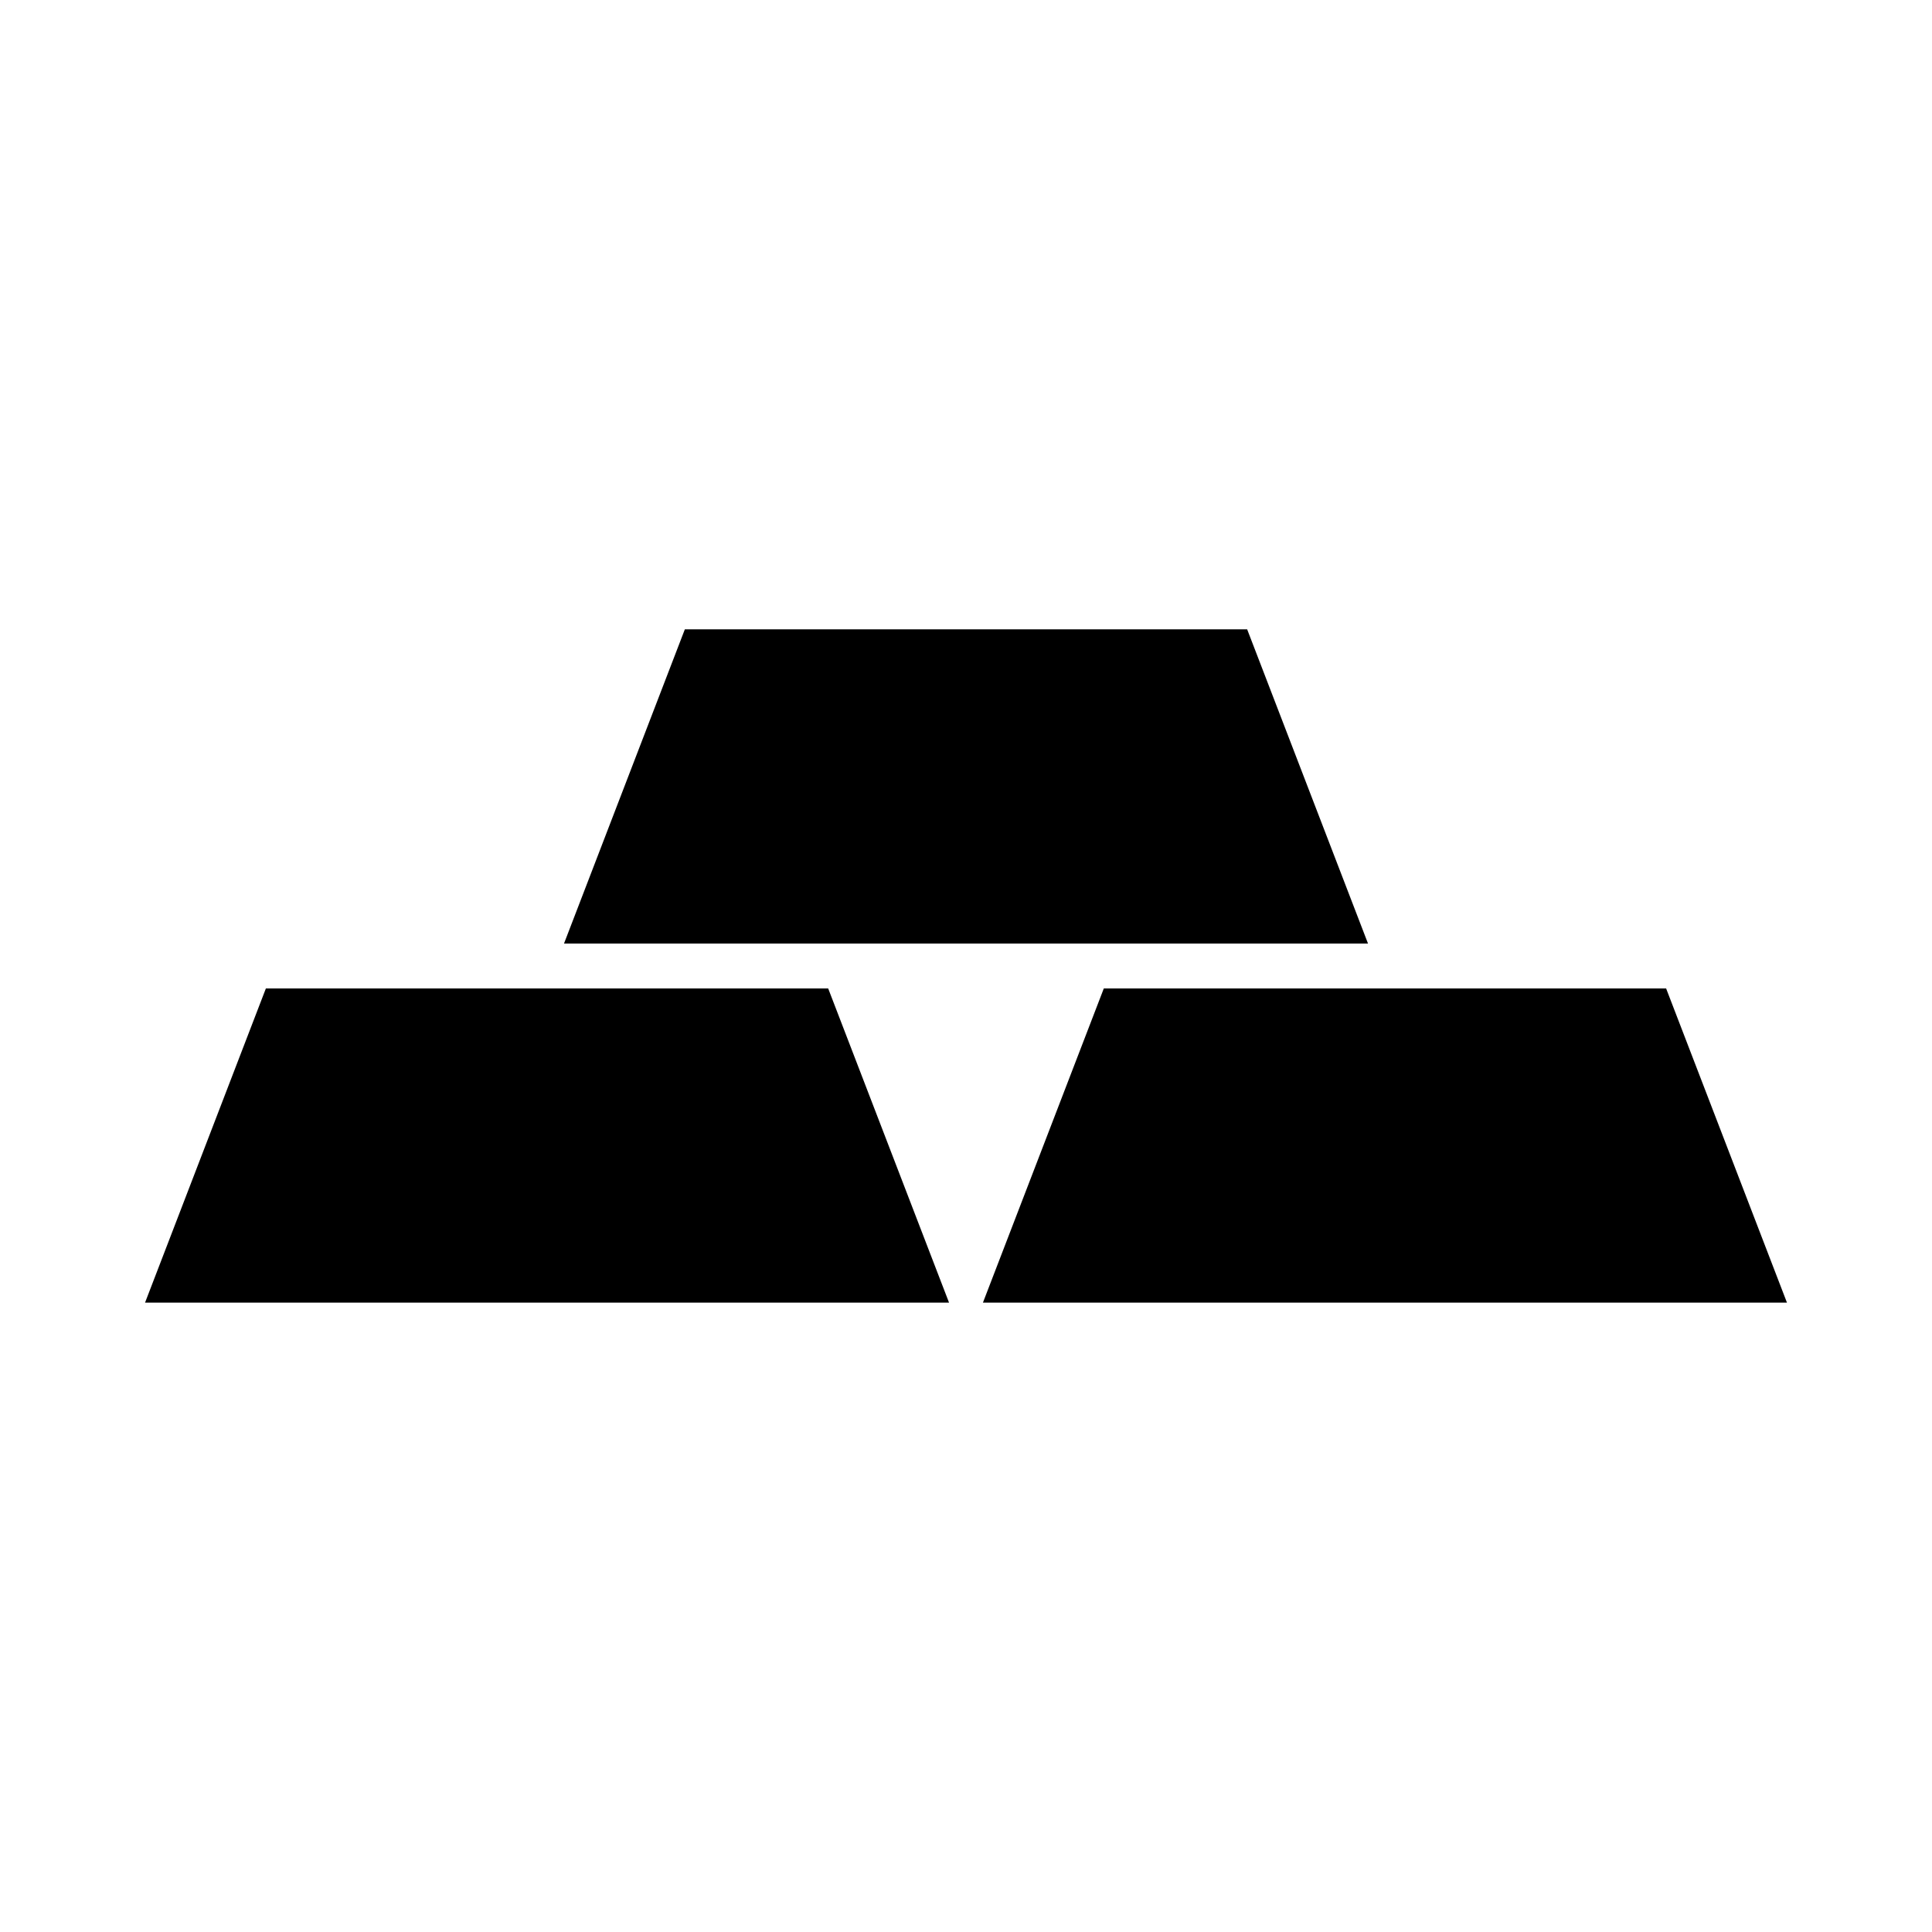
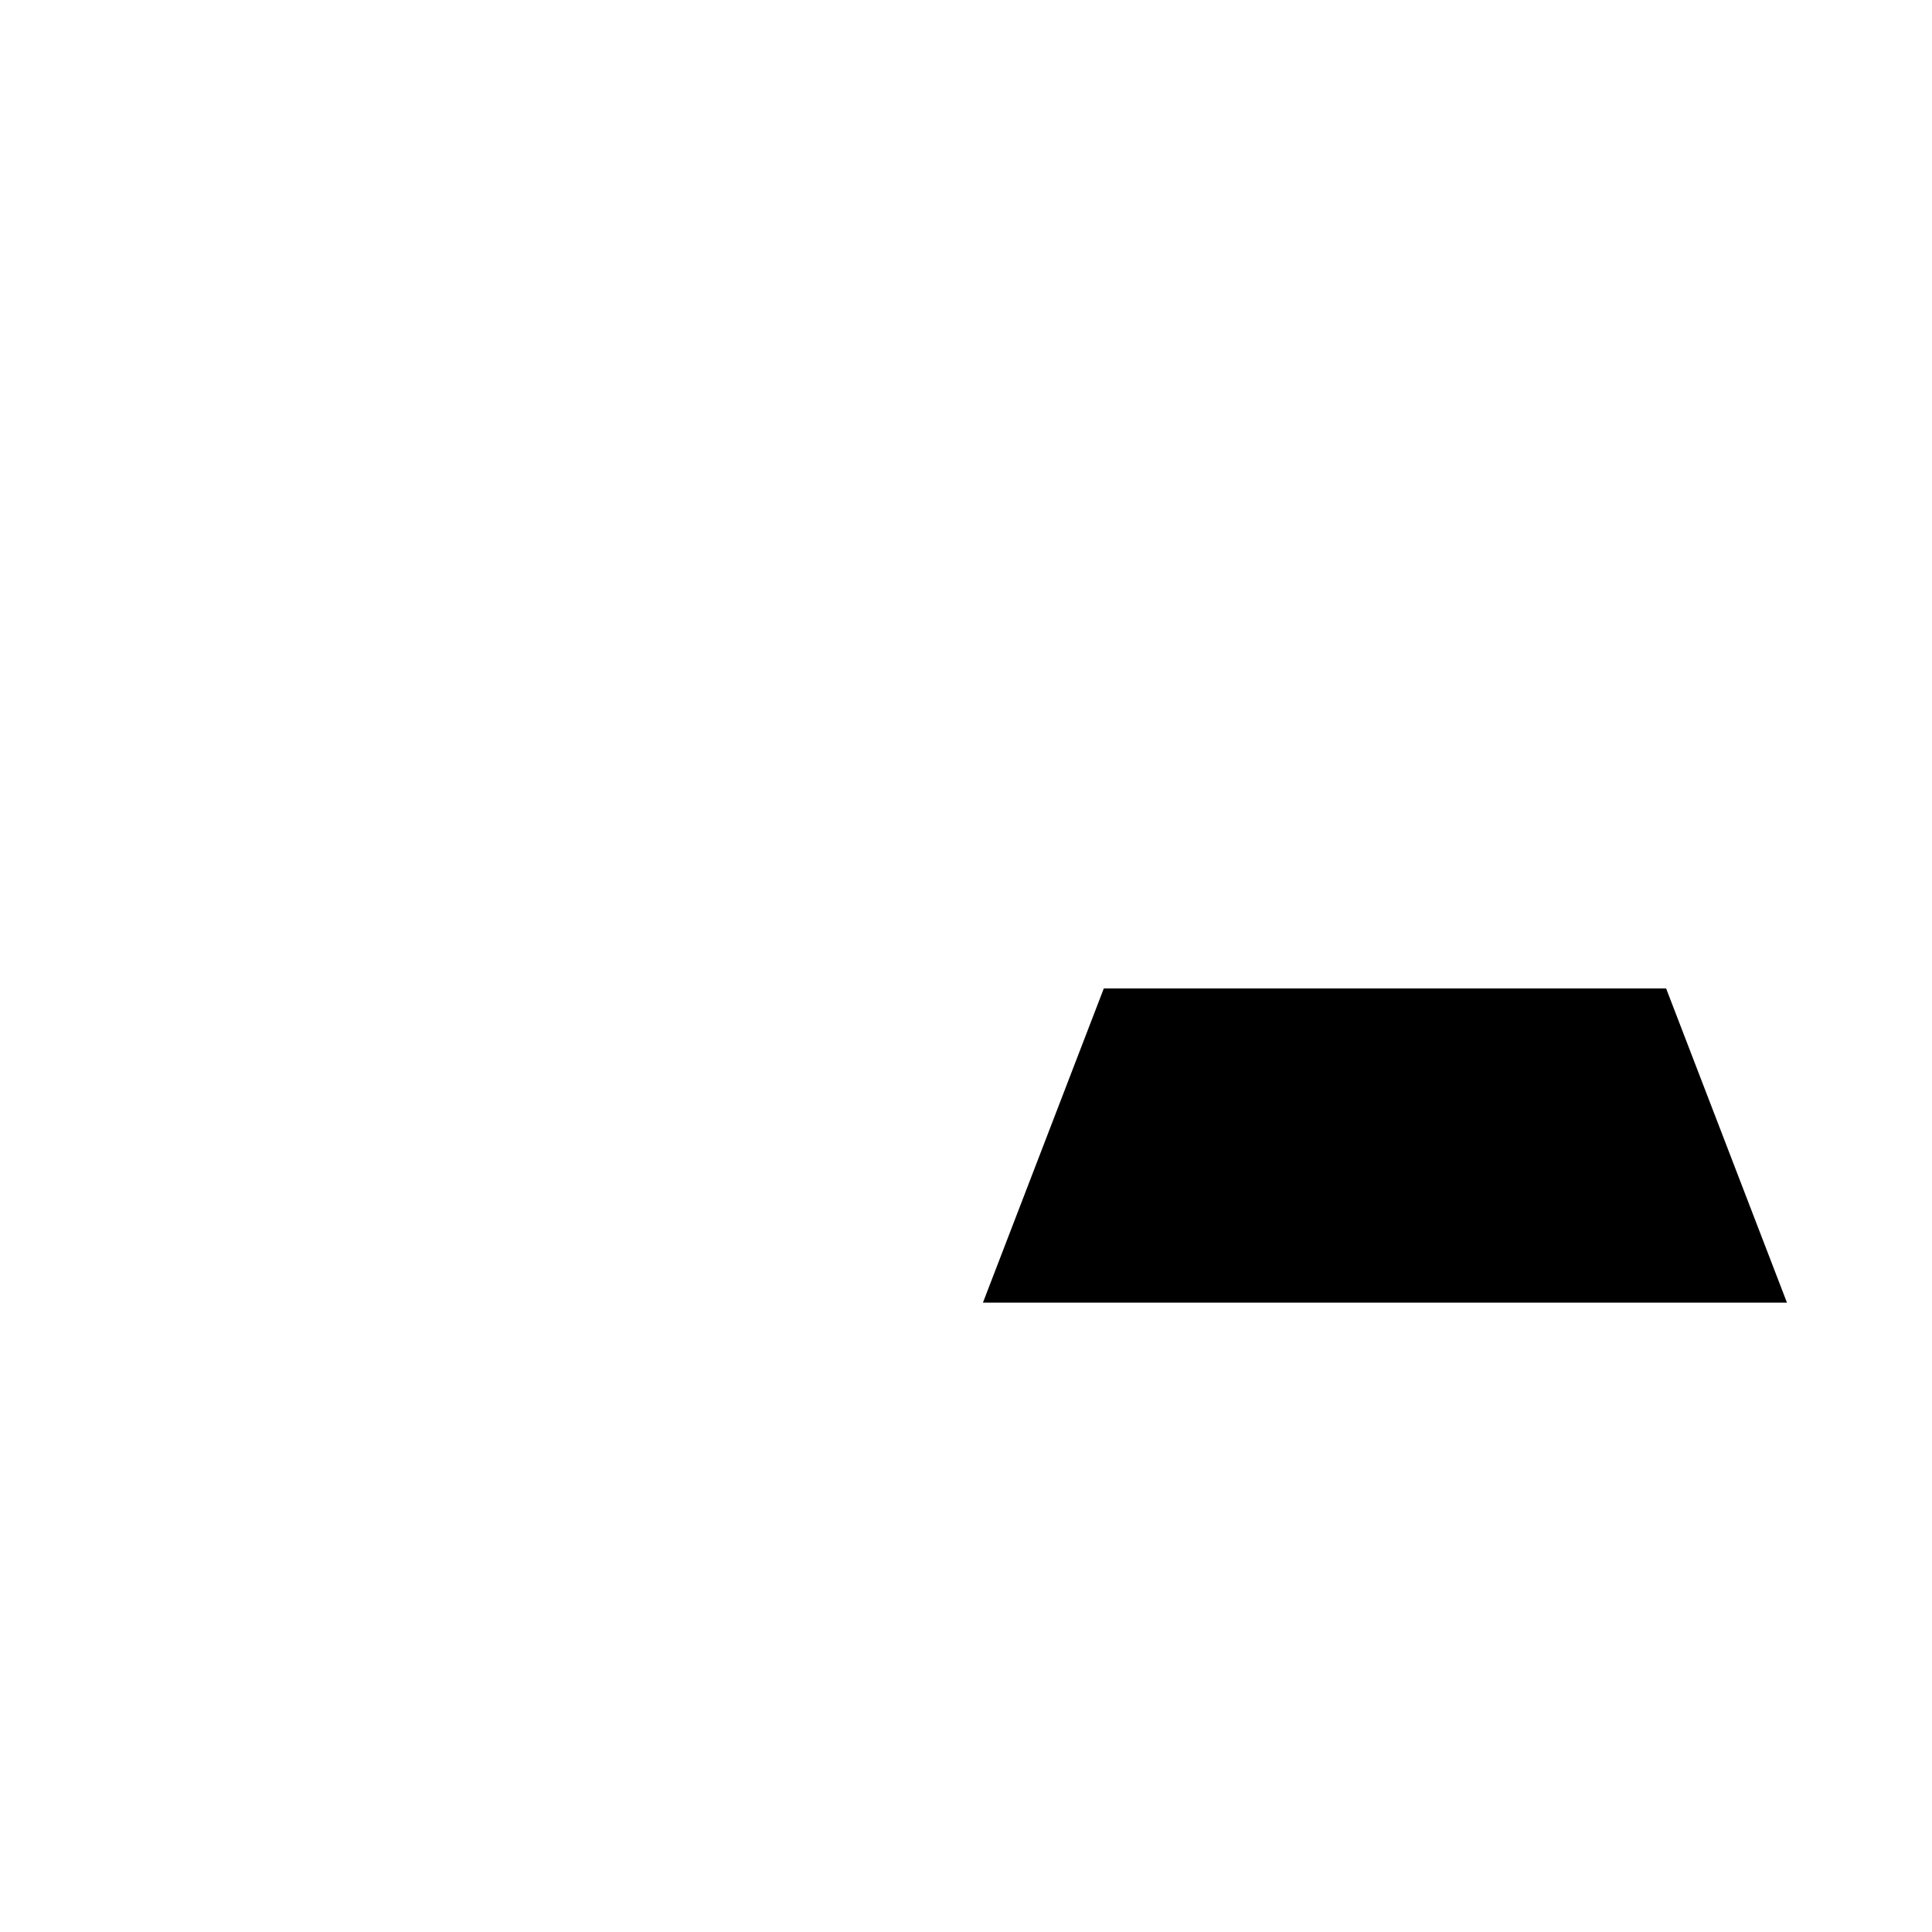
<svg xmlns="http://www.w3.org/2000/svg" fill="#000000" width="800px" height="800px" version="1.1" viewBox="144 144 512 512">
  <g>
-     <path d="m474.51 310.78h-149.02l-32.023 83.27h213.07z" />
-     <path d="m214.46 405.95-32.023 83.266h213.07l-32.031-83.266z" />
    <path d="m585.54 405.95h-149.02l-32.035 83.266h213.08z" />
  </g>
</svg>